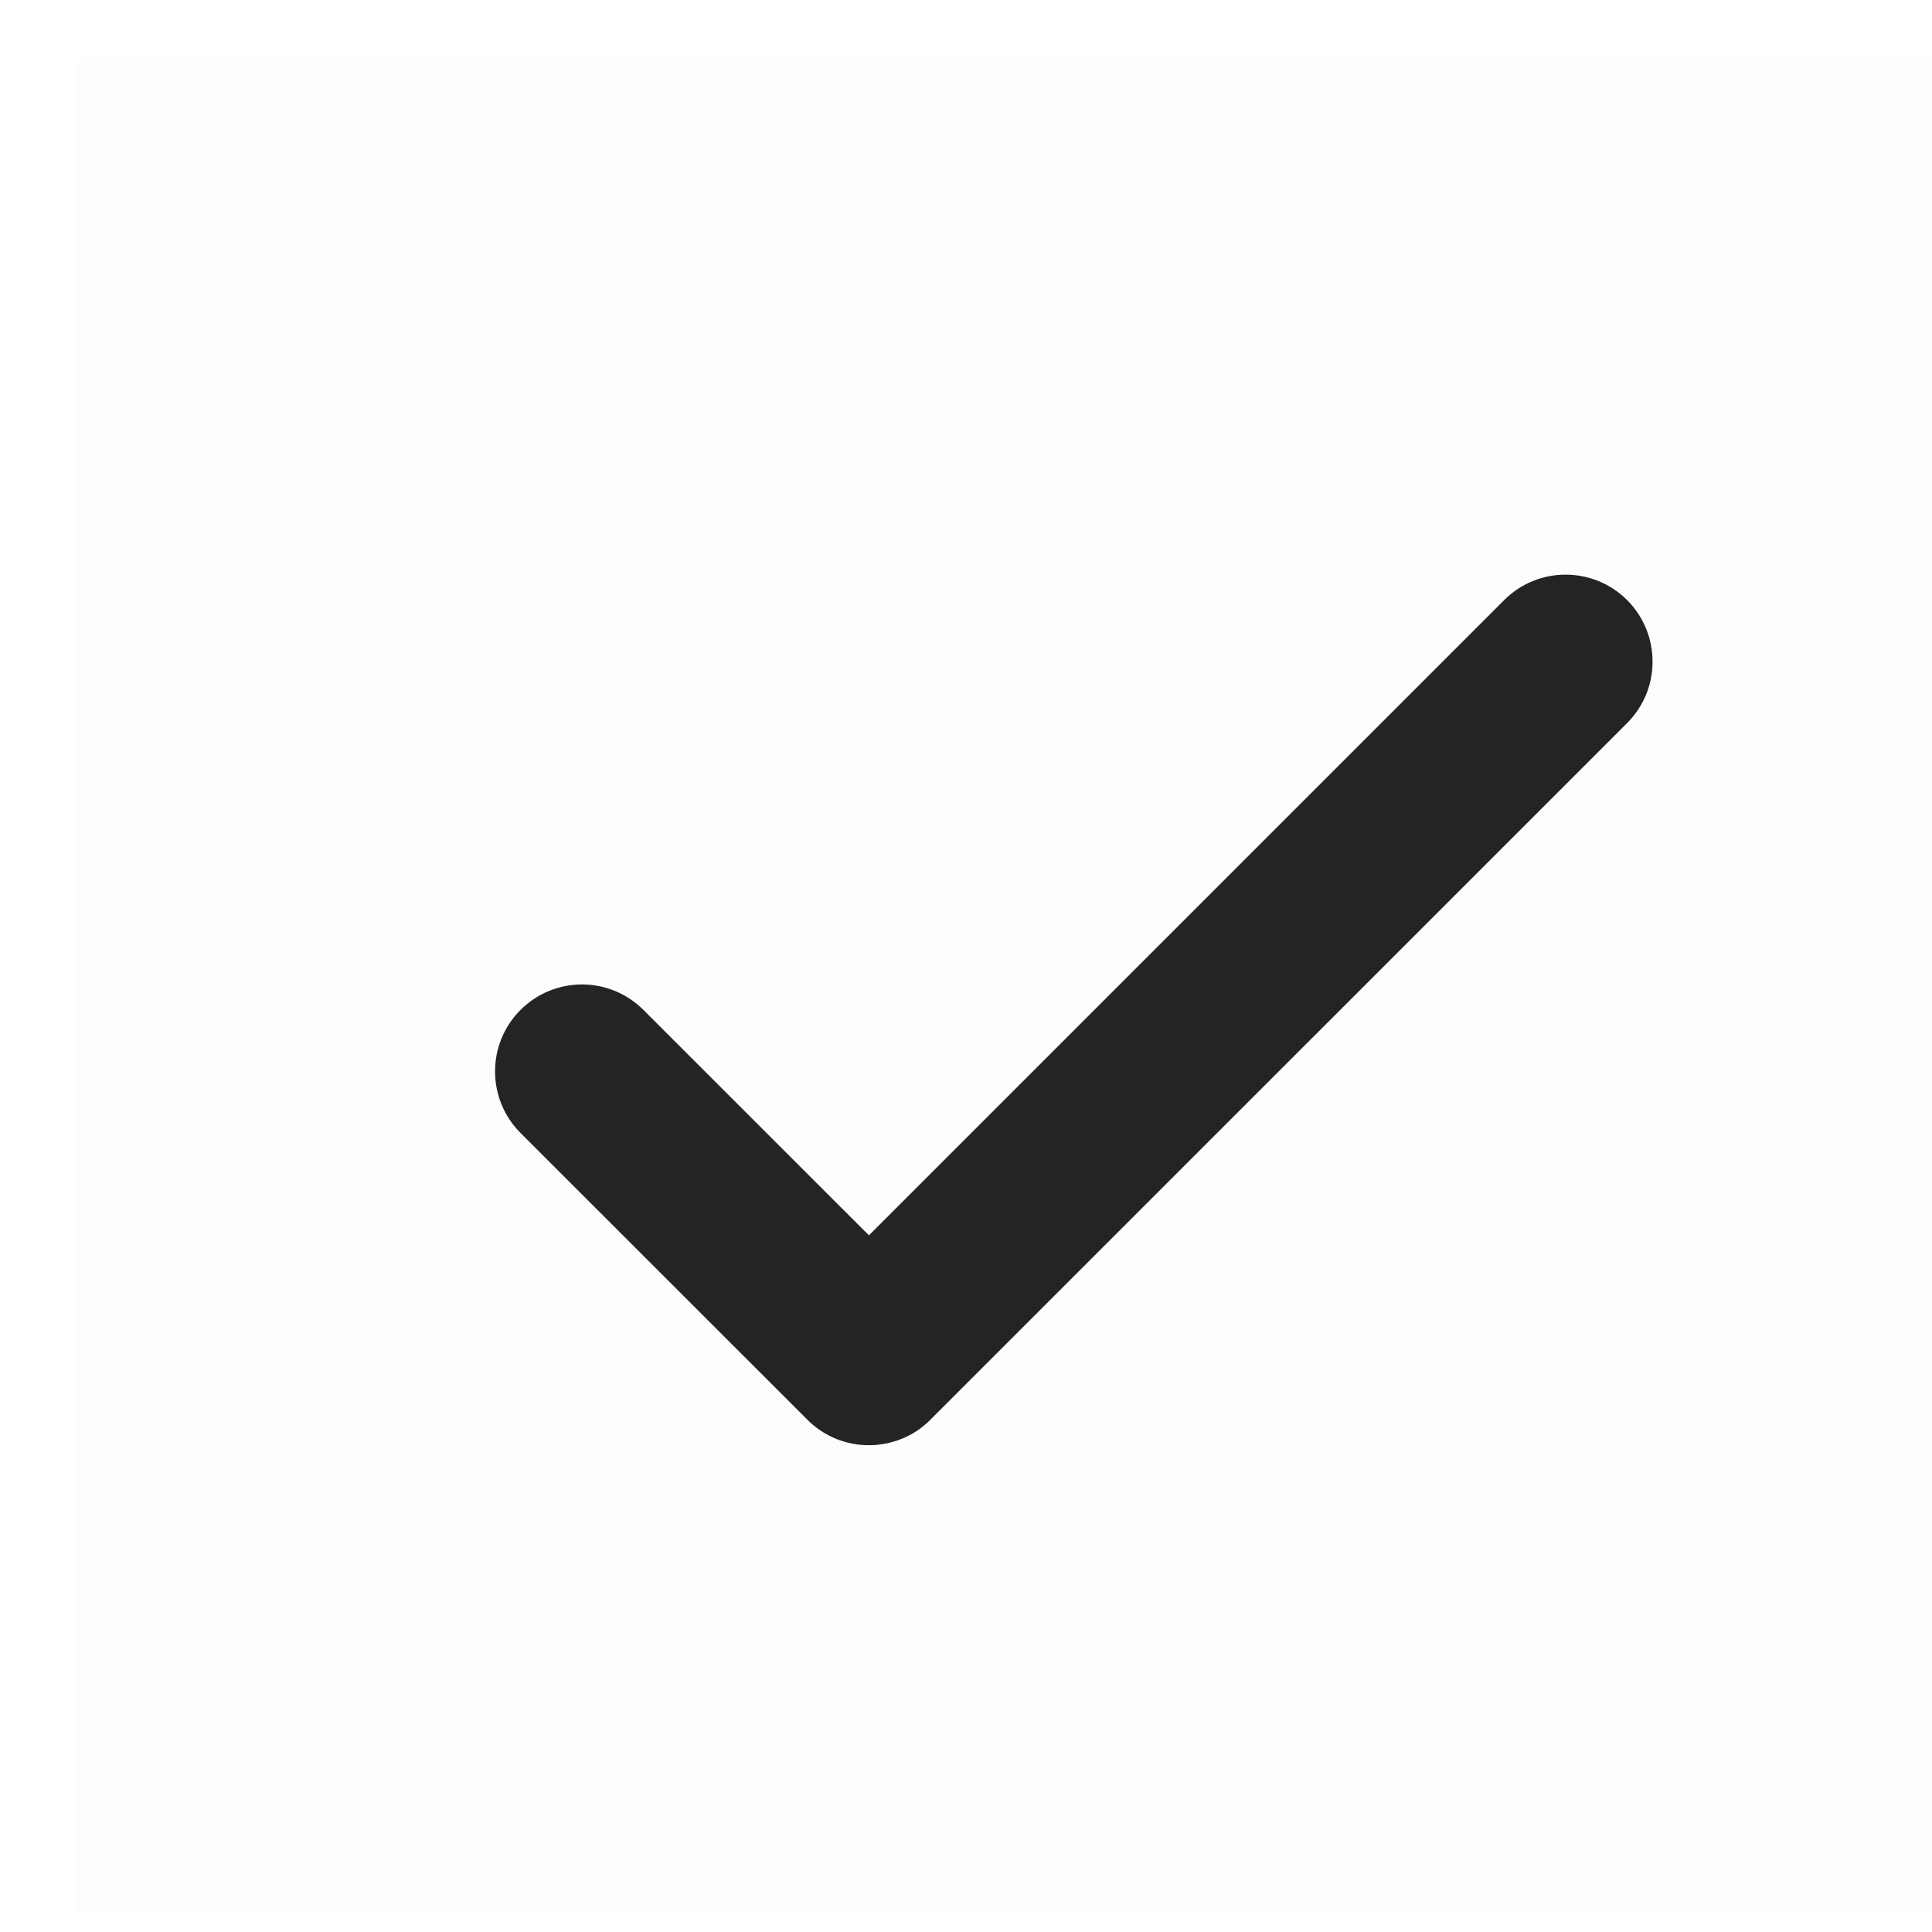
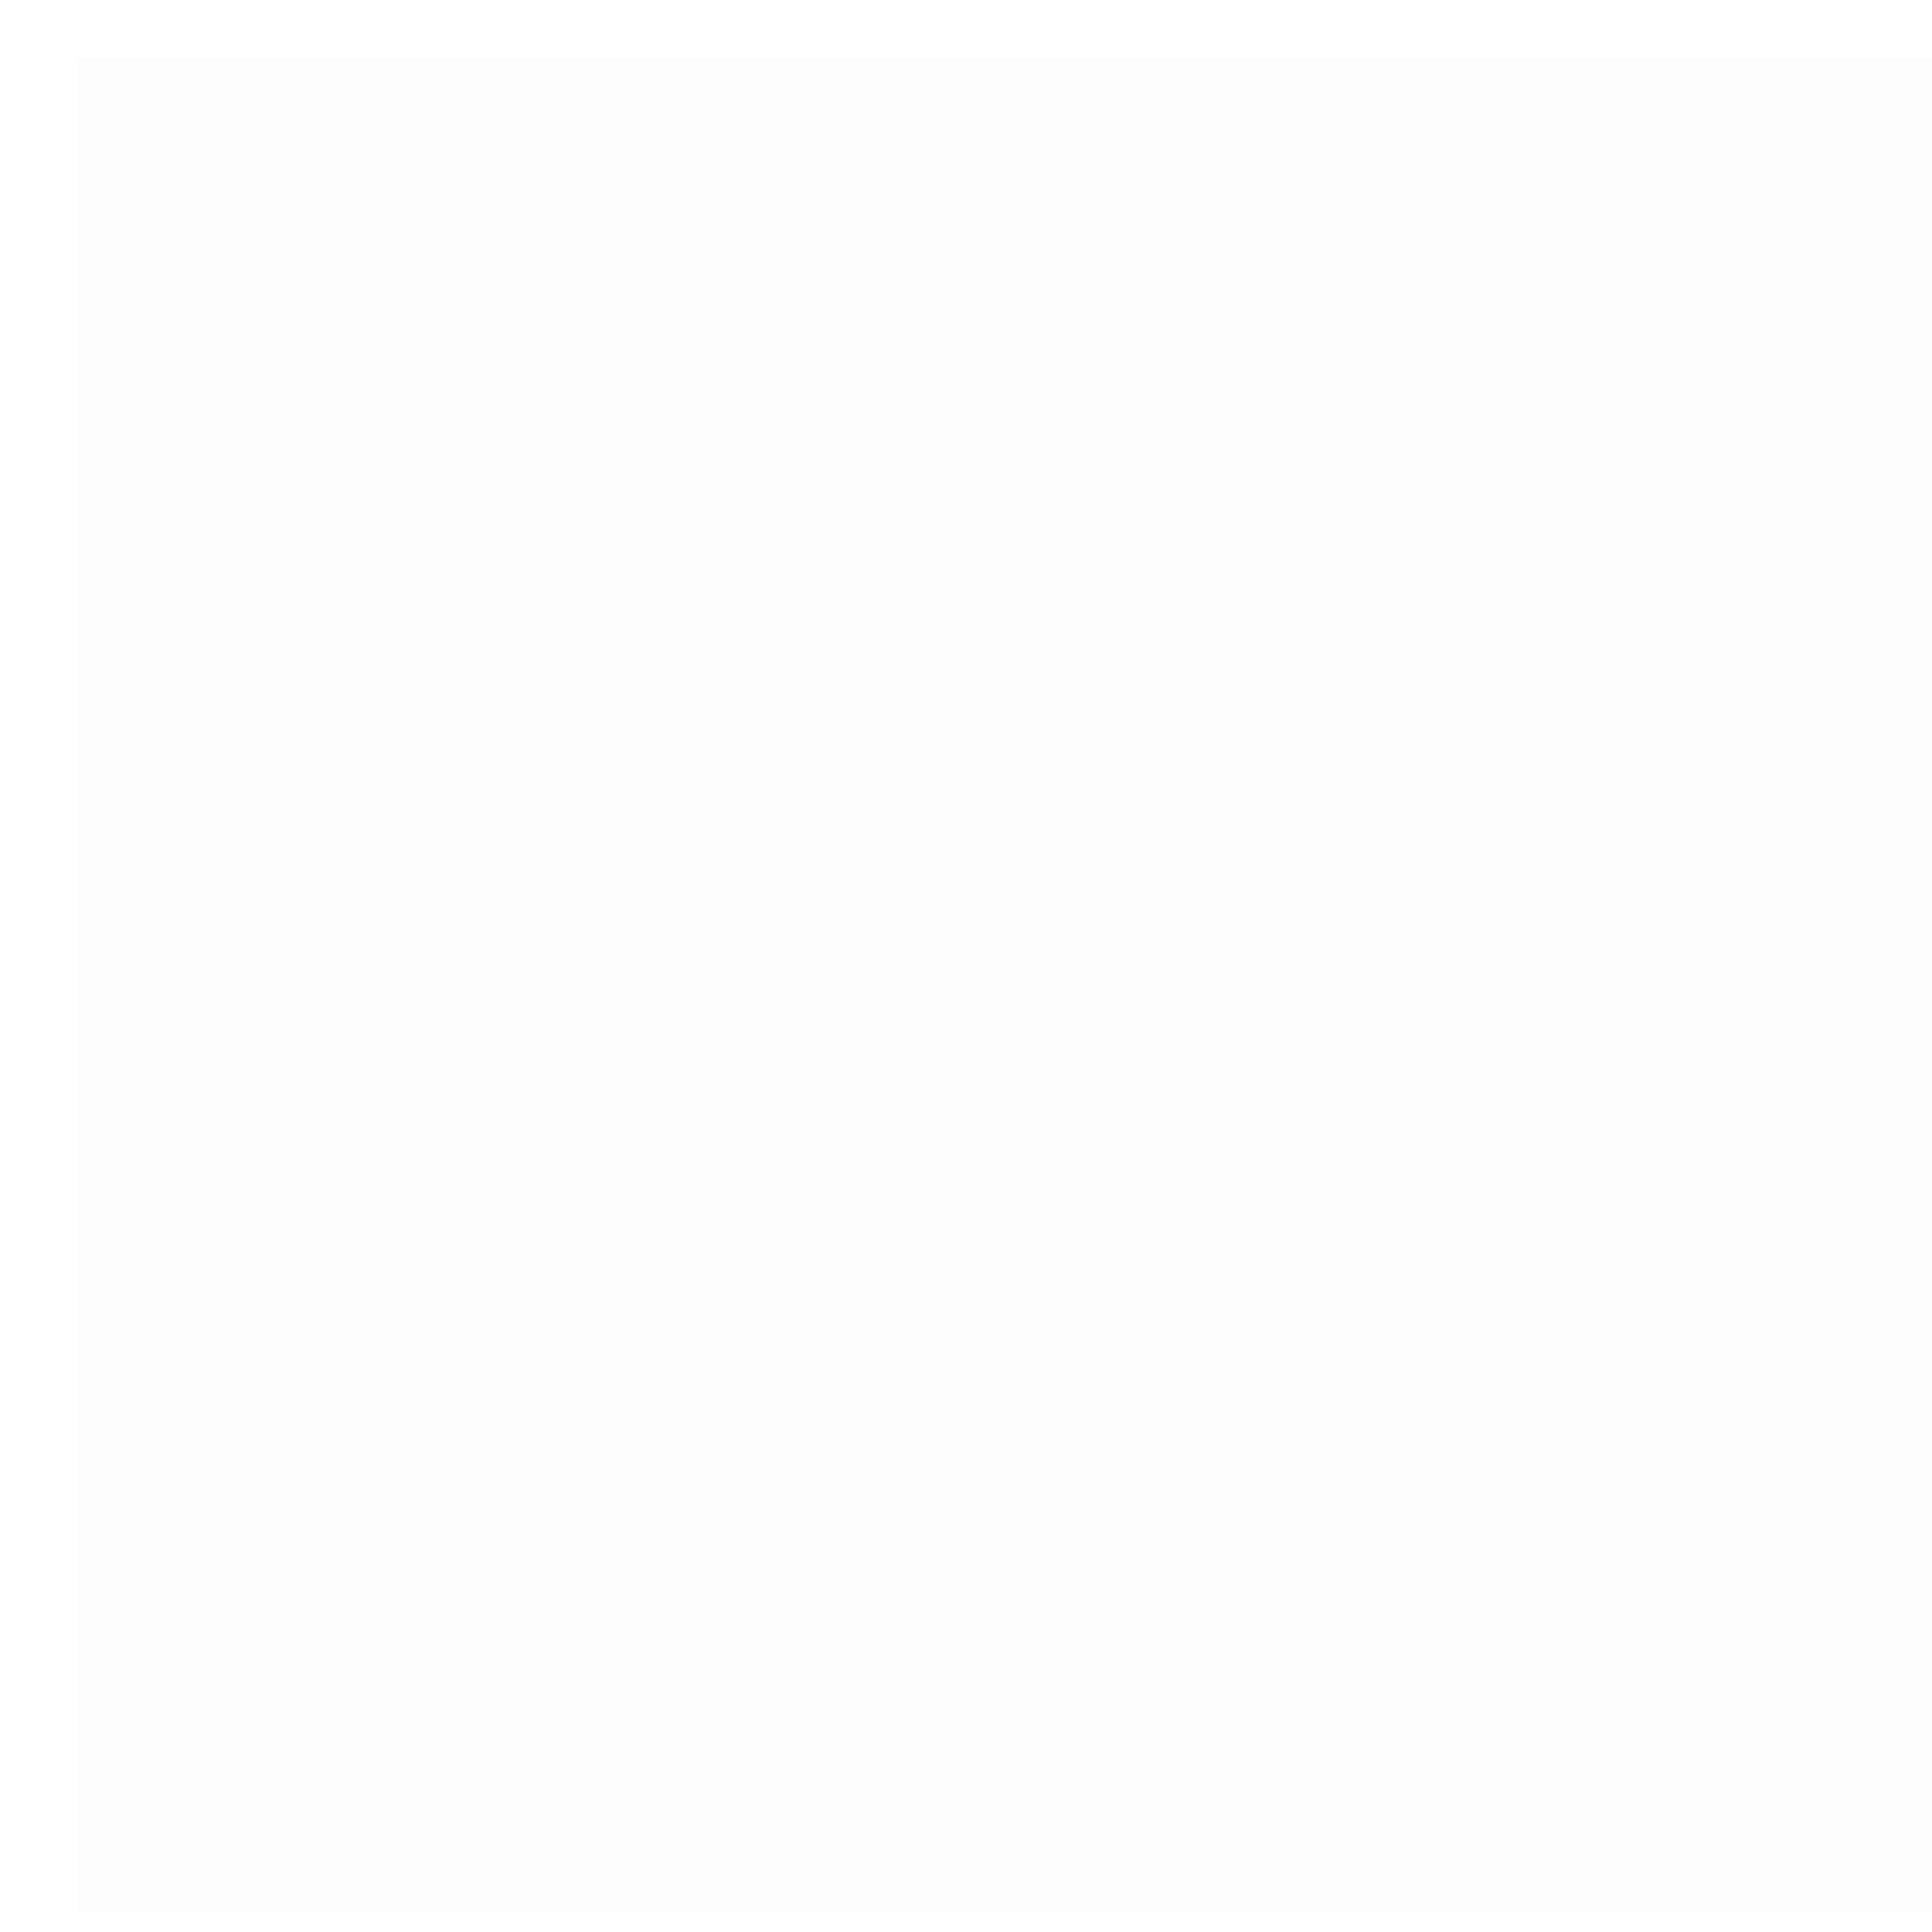
<svg xmlns="http://www.w3.org/2000/svg" width="20" height="20" viewBox="0 0 20 20" fill="none">
  <rect opacity="0.01" x="0.8" y="0.6" width="19.2" height="19.2" fill="#0D0D0D" fill-opacity="0.9" />
-   <path fill-rule="evenodd" clip-rule="evenodd" d="M16.844 6.212C16.492 5.861 15.922 5.861 15.571 6.212L8.995 12.788L6.661 10.455C6.31 10.103 5.74 10.103 5.388 10.455C5.037 10.806 5.037 11.376 5.388 11.728L8.358 14.697C8.622 14.961 9.008 15.027 9.333 14.895C9.357 14.886 9.379 14.875 9.402 14.864C9.485 14.822 9.562 14.767 9.631 14.697L16.844 7.485C17.195 7.134 17.195 6.564 16.844 6.212Z" fill="#0D0D0D" fill-opacity="0.9" />
</svg>